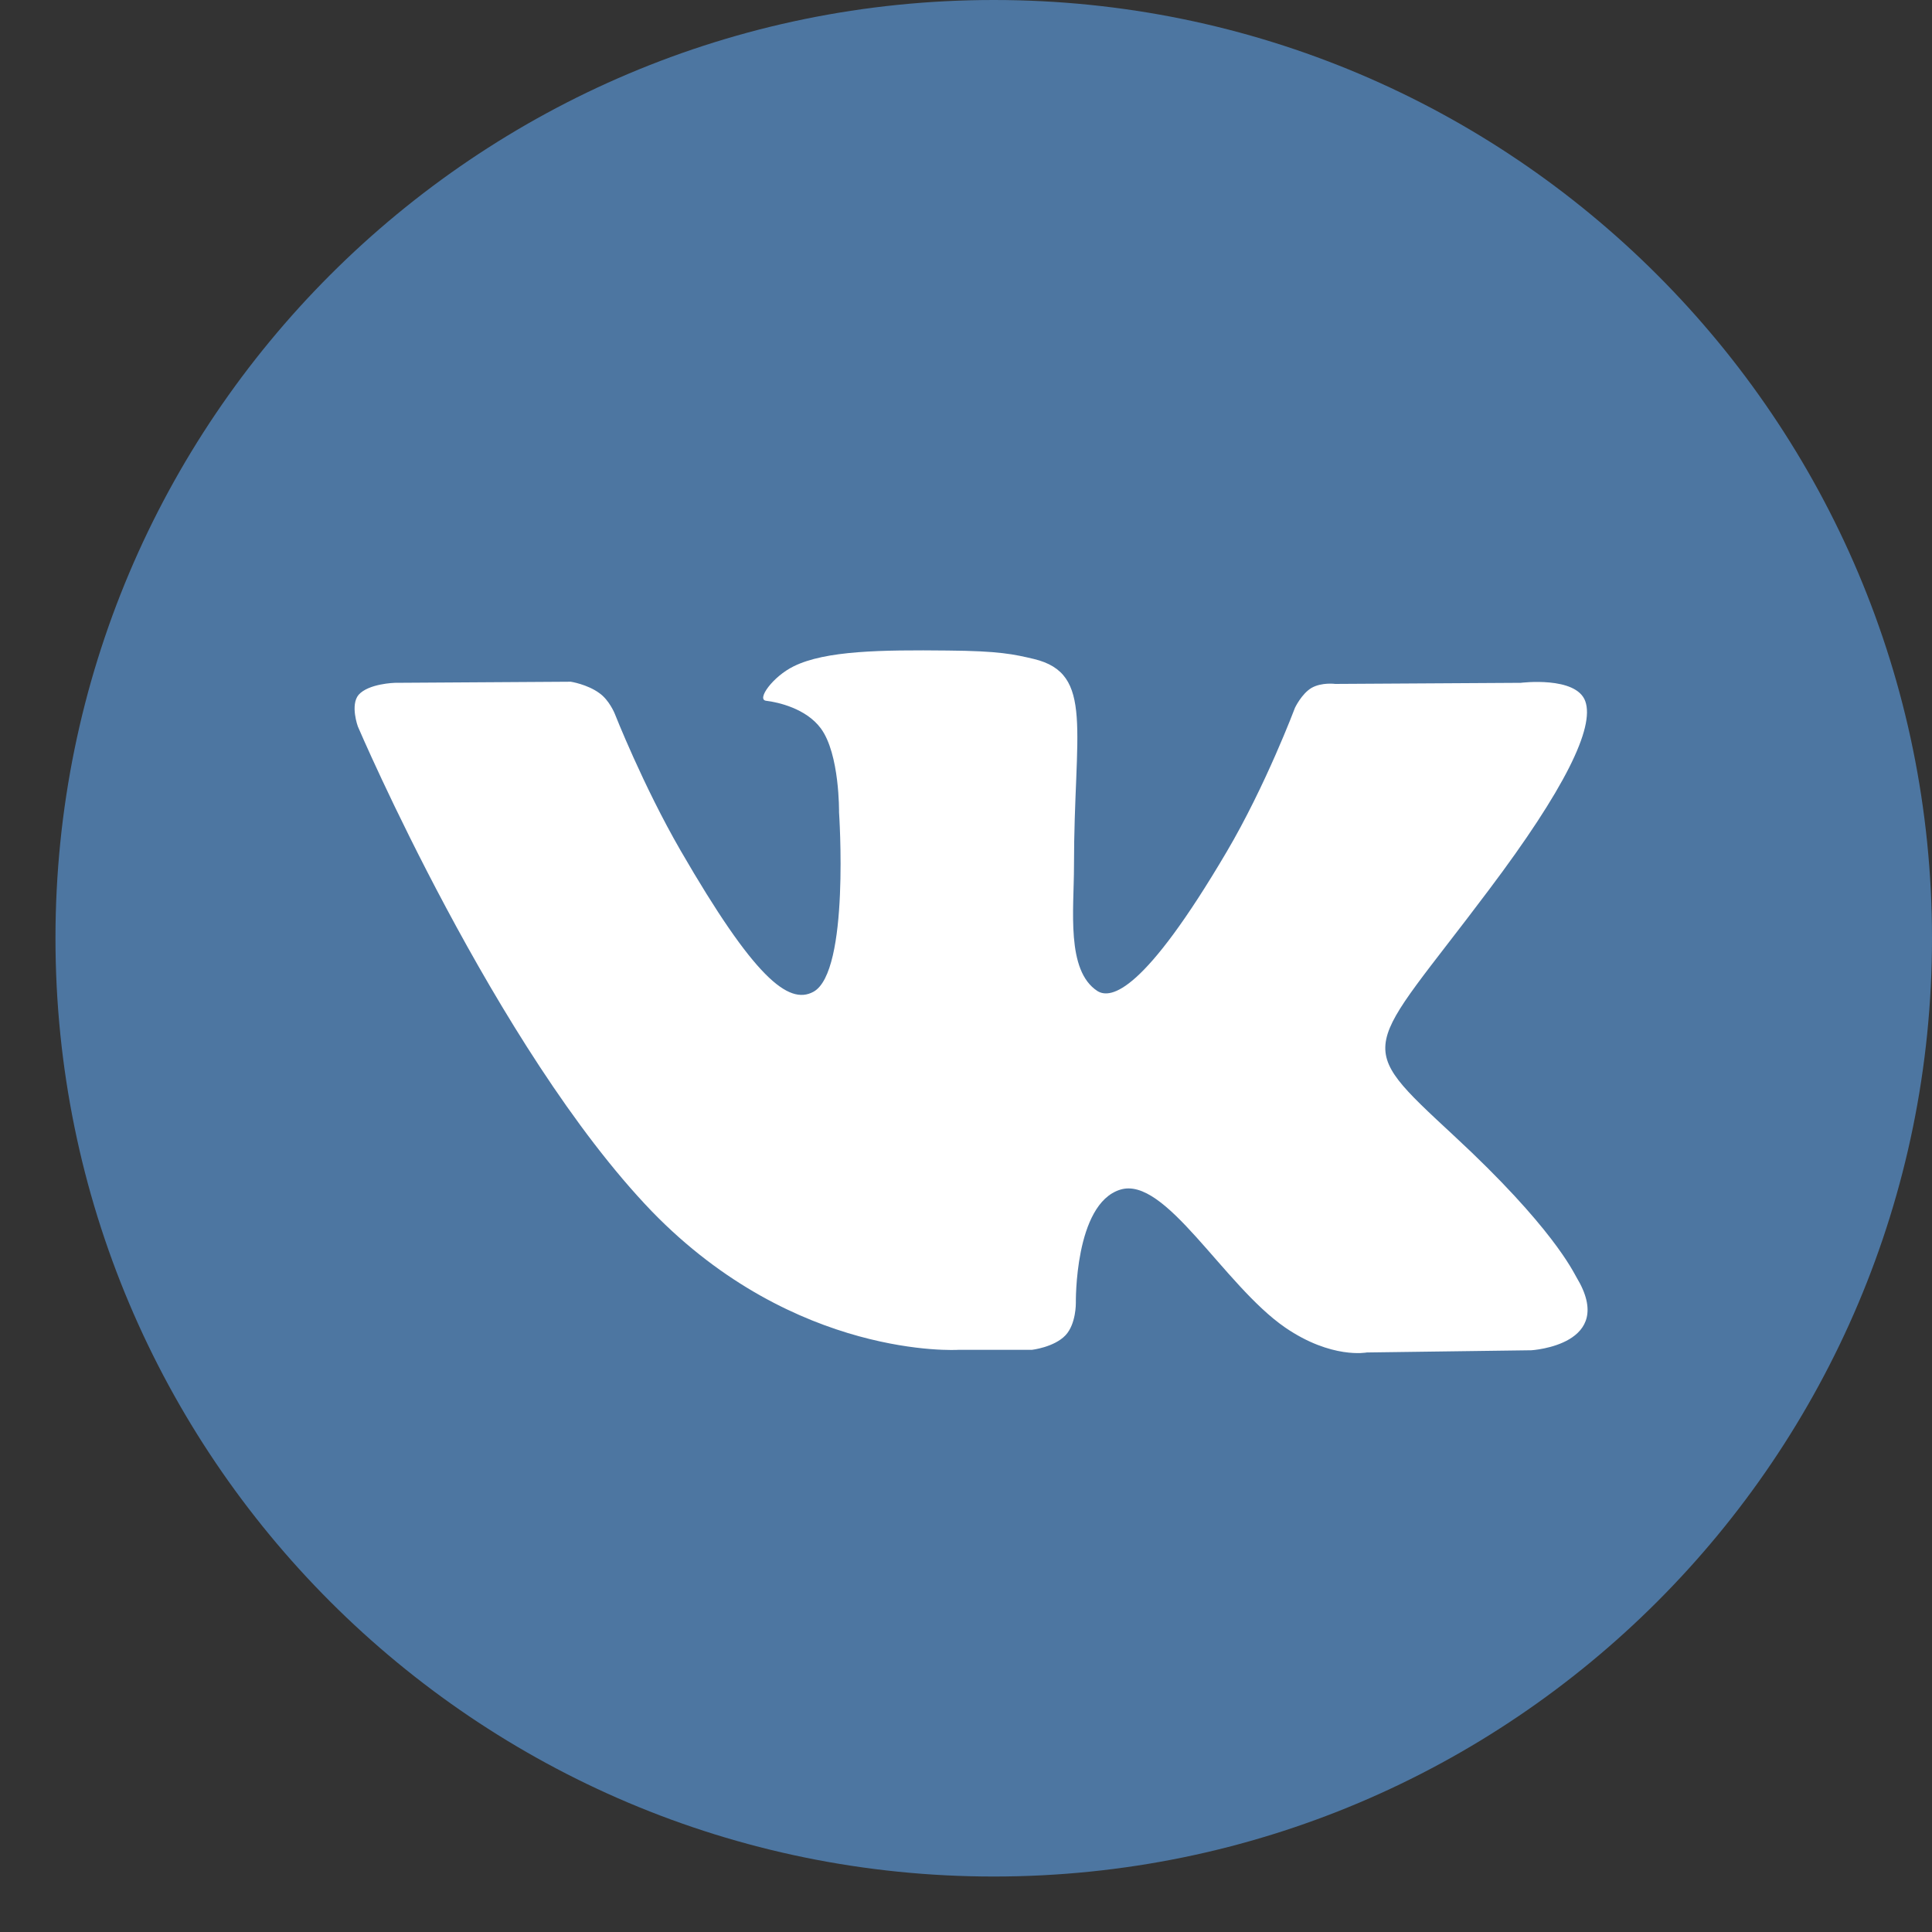
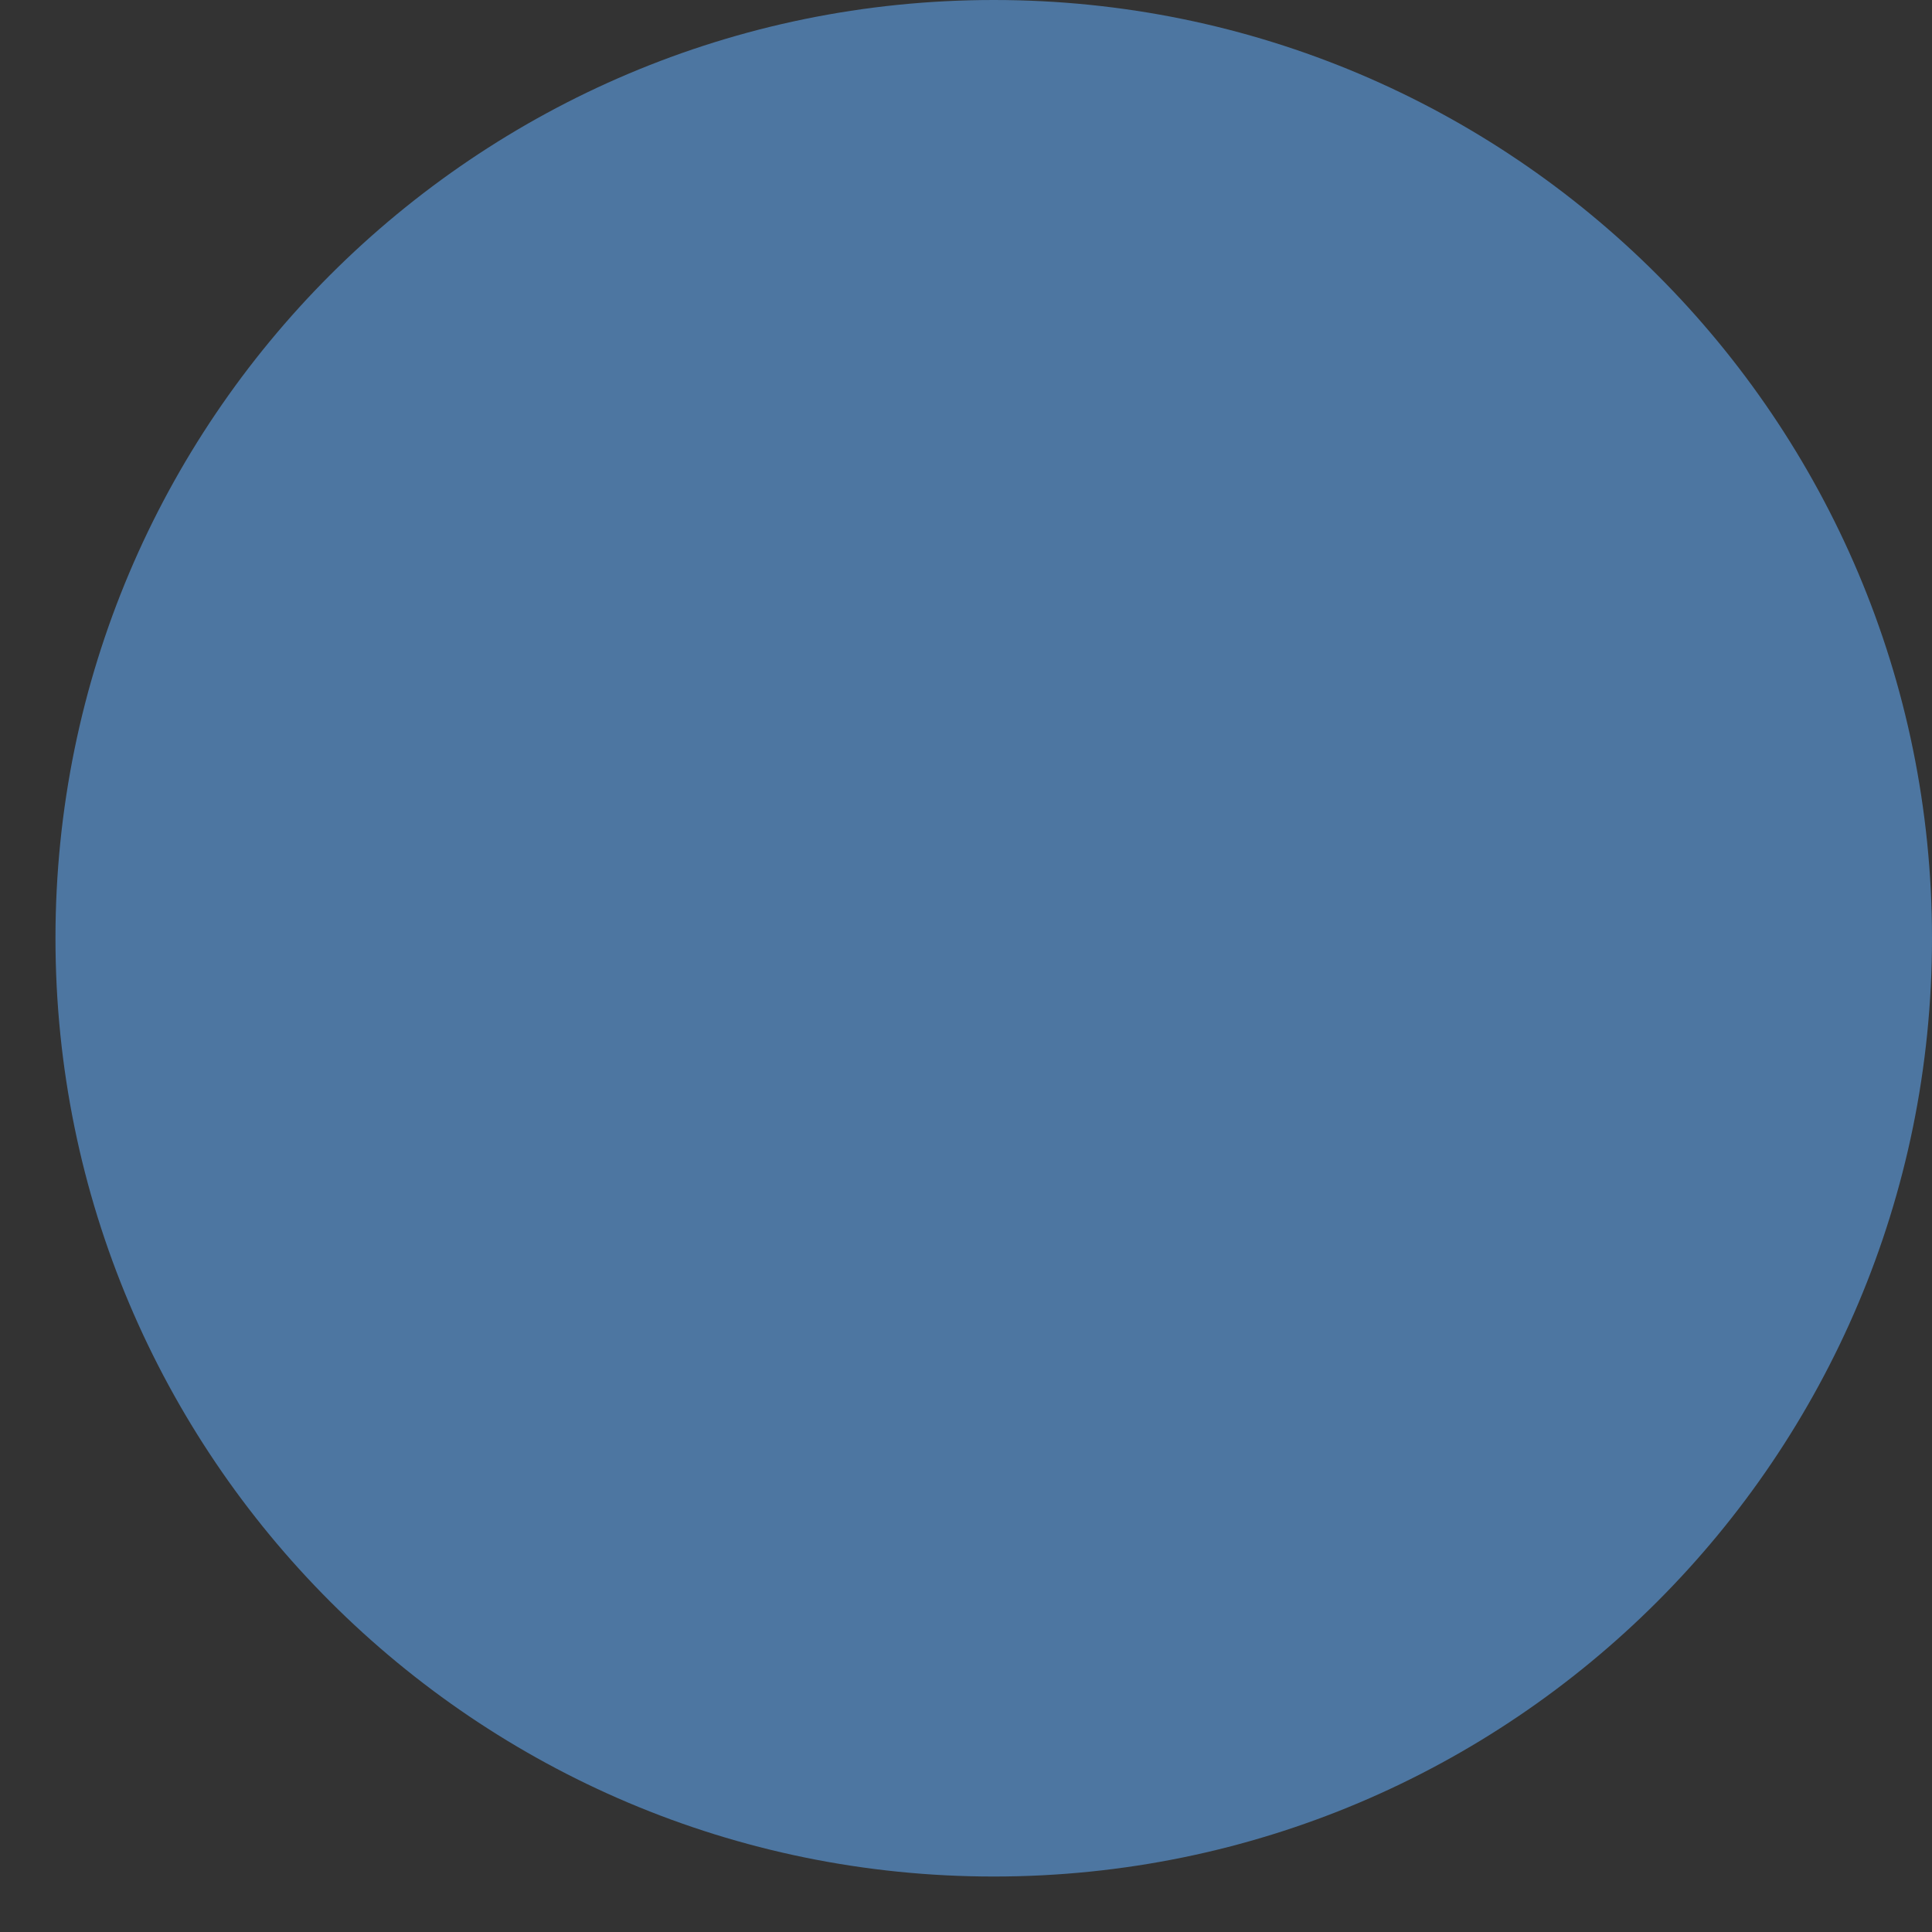
<svg xmlns="http://www.w3.org/2000/svg" width="28" height="28" viewBox="0 0 28 28" fill="none">
  <rect x="0" y="0" width="28" height="28" fill="#333333" stroke="none" />
  <path d="M14.402 27.196C21.912 27.196 28 21.108 28 13.598C28 6.088 21.912 0 14.402 0C6.892 0 0.804 6.088 0.804 13.598C0.804 21.108 6.892 27.196 14.402 27.196Z" fill="#4D76A1" />
-   <path fill-rule="evenodd" clip-rule="evenodd" d="M13.886 19.563H14.954C14.954 19.563 15.278 19.526 15.443 19.351C15.597 19.186 15.592 18.883 15.592 18.883C15.592 18.883 15.57 17.449 16.234 17.242C16.888 17.035 17.732 18.623 18.625 19.239C19.299 19.701 19.809 19.601 19.809 19.601L22.194 19.569C22.194 19.569 23.442 19.494 22.848 18.512C22.8 18.432 22.502 17.784 21.073 16.461C19.581 15.075 19.777 15.298 21.578 12.897C22.678 11.436 23.113 10.544 22.975 10.162C22.842 9.795 22.04 9.896 22.04 9.896L19.352 9.912C19.352 9.912 19.156 9.885 19.007 9.97C18.864 10.055 18.768 10.257 18.768 10.257C18.768 10.257 18.343 11.389 17.775 12.35C16.58 14.379 16.102 14.485 15.905 14.363C15.448 14.066 15.565 13.184 15.565 12.552C15.565 10.586 15.863 9.763 14.986 9.551C14.694 9.482 14.482 9.434 13.732 9.428C12.776 9.418 11.964 9.428 11.502 9.657C11.199 9.806 10.96 10.14 11.103 10.156C11.278 10.177 11.682 10.268 11.895 10.555C12.171 10.926 12.16 11.771 12.16 11.771C12.16 11.771 12.319 14.087 11.788 14.374C11.427 14.57 10.928 14.167 9.865 12.329C9.318 11.383 8.909 10.342 8.909 10.342C8.909 10.342 8.83 10.146 8.686 10.045C8.511 9.917 8.272 9.88 8.272 9.88L5.722 9.896C5.722 9.896 5.34 9.906 5.196 10.071C5.074 10.22 5.186 10.528 5.186 10.528C5.186 10.528 7.183 15.202 9.446 17.555C11.533 19.707 13.886 19.563 13.886 19.563Z" fill="white" />
</svg>